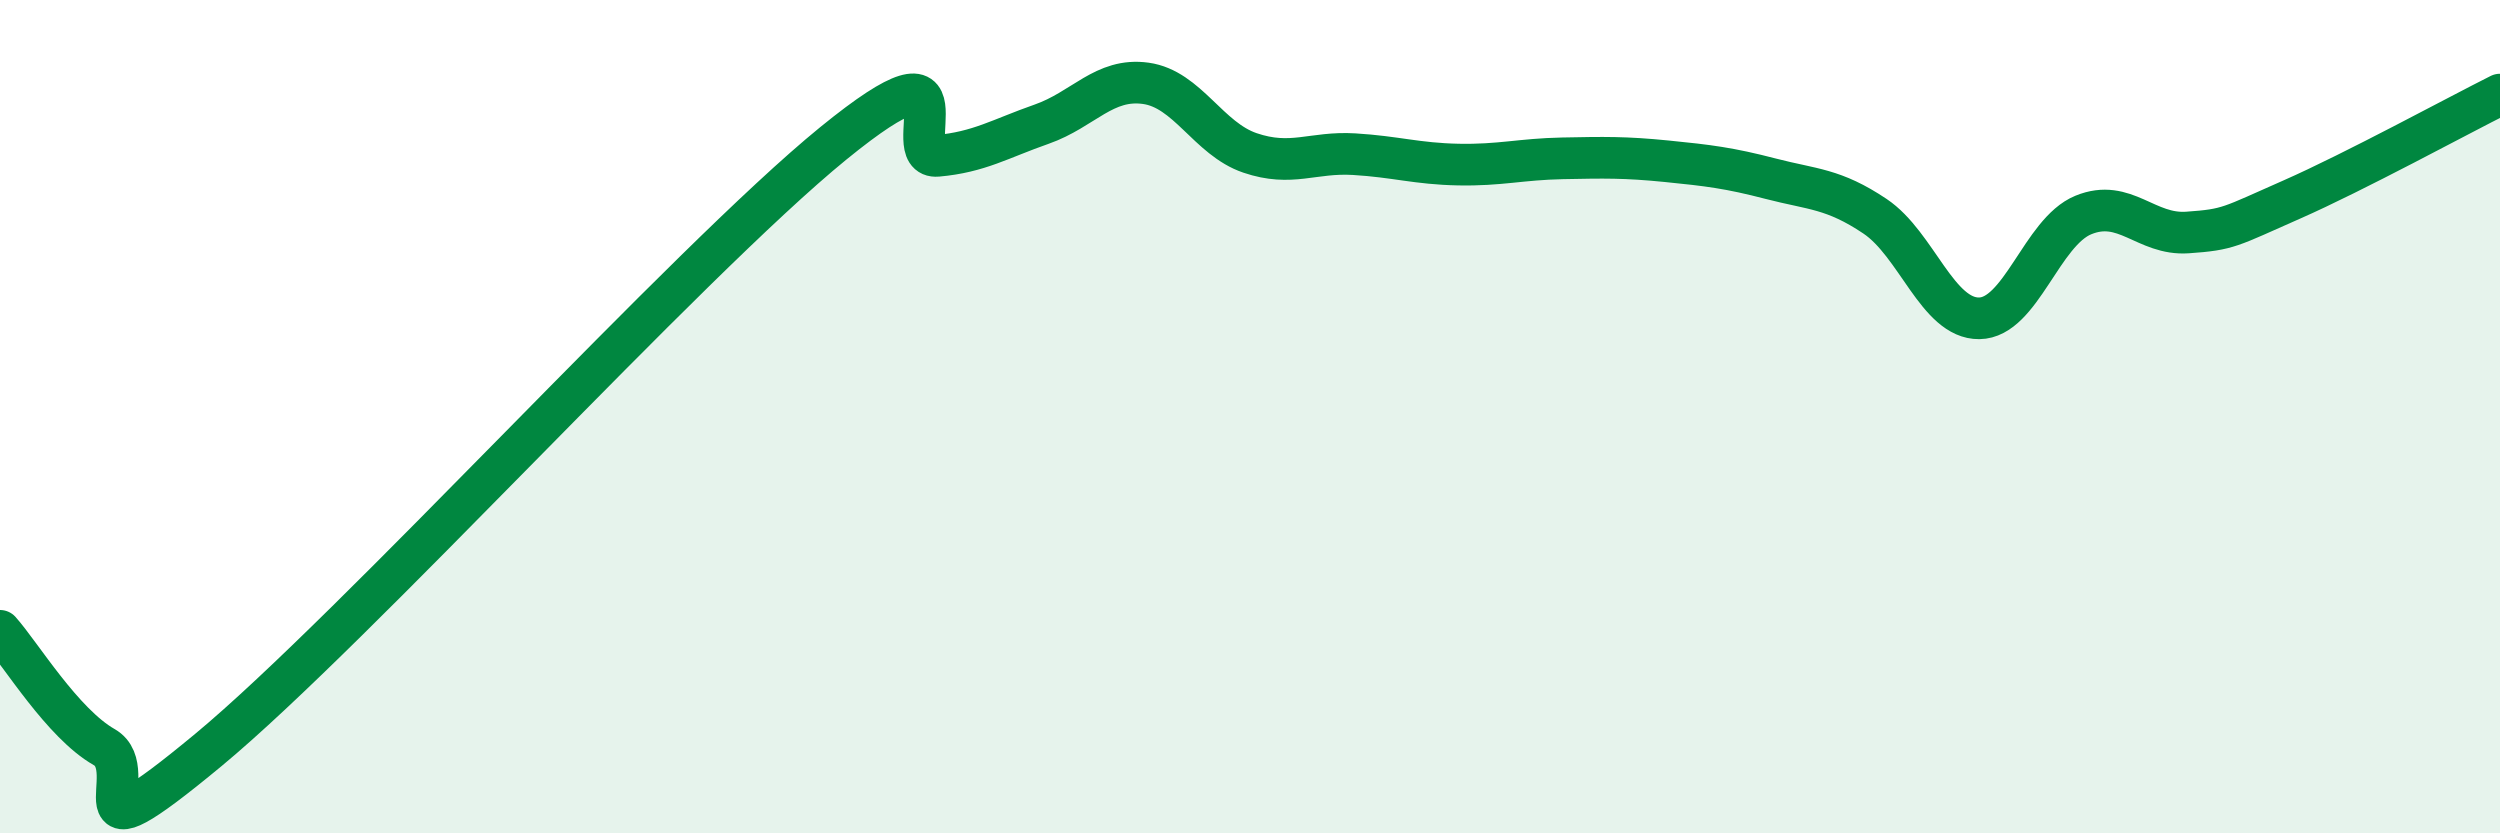
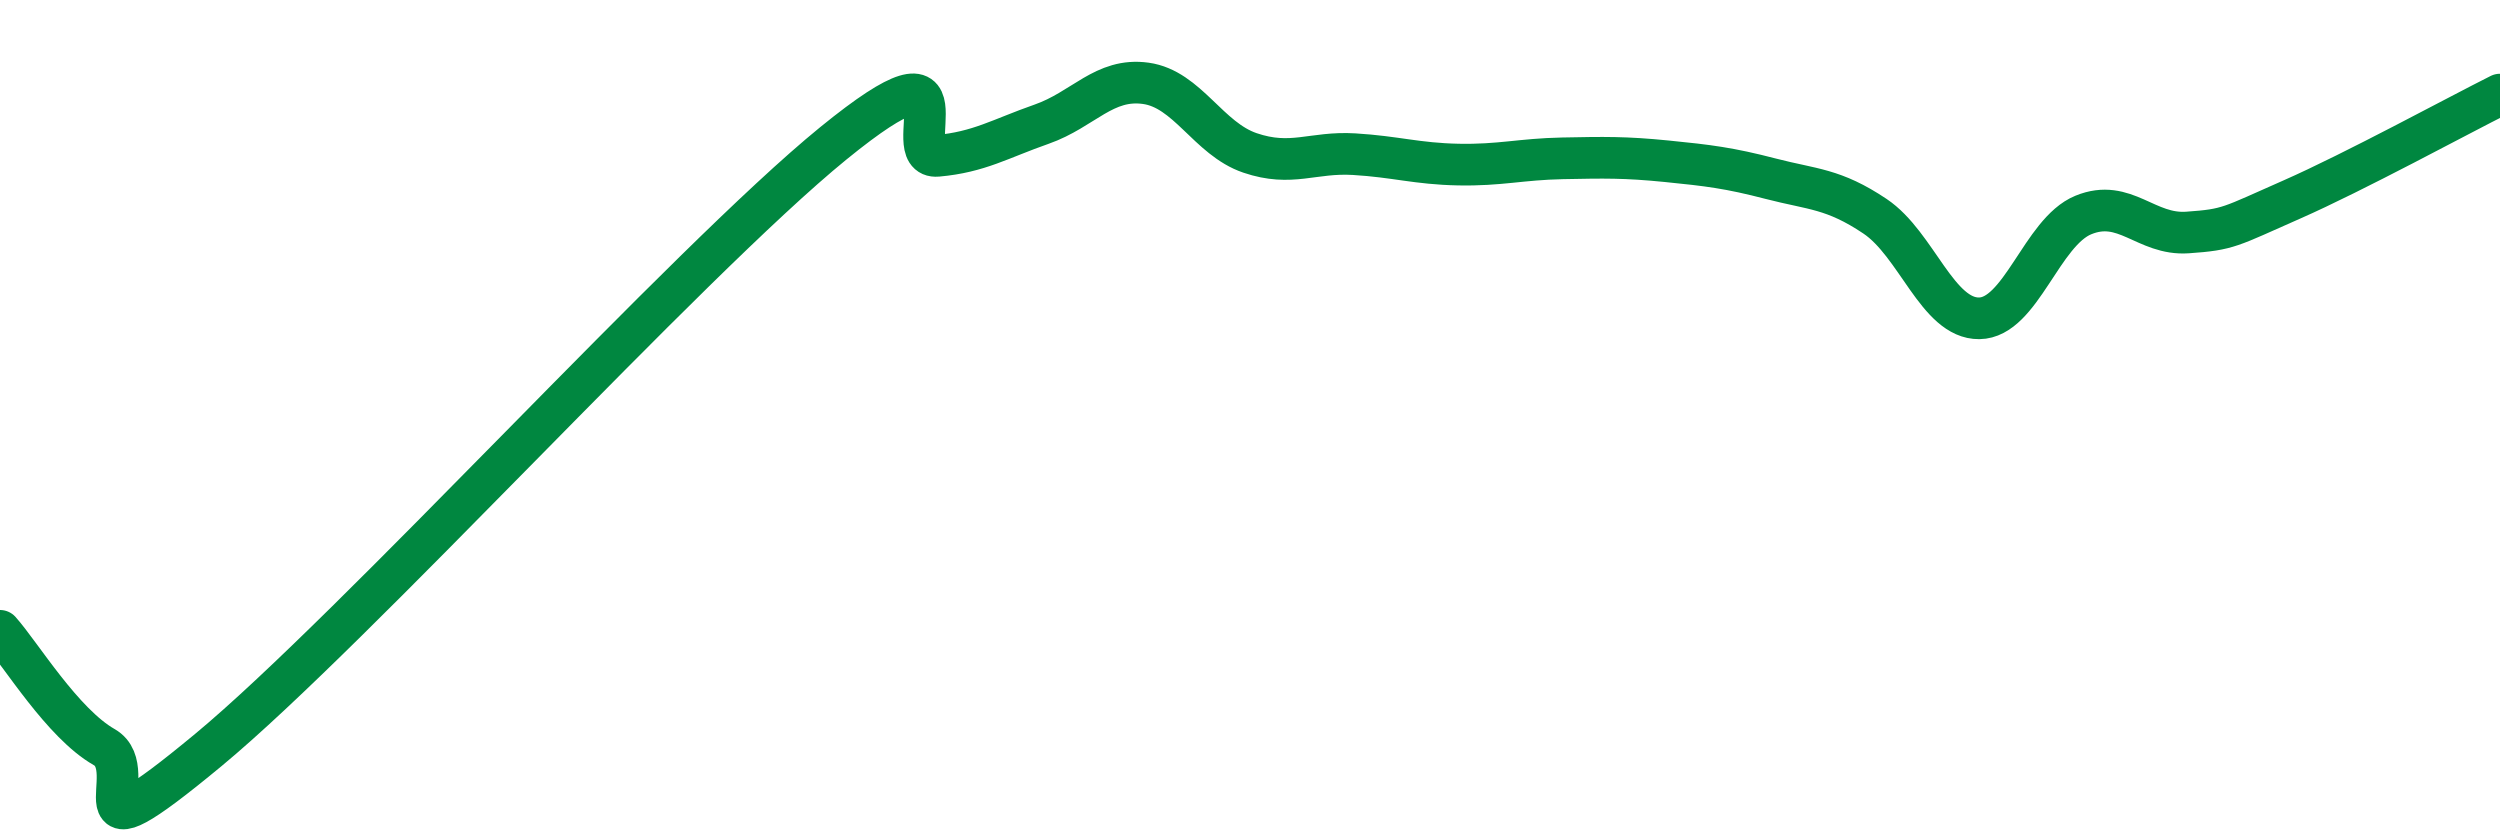
<svg xmlns="http://www.w3.org/2000/svg" width="60" height="20" viewBox="0 0 60 20">
-   <path d="M 0,15.14 C 0.5,15.7 1.5,17.36 2.5,17.93 C 3.5,18.5 1.5,20.9 5,18 C 8.5,15.1 16.5,6.29 20,3.44 C 23.5,0.59 21.5,3.83 22.5,3.74 C 23.5,3.65 24,3.33 25,2.98 C 26,2.63 26.5,1.86 27.5,2 C 28.5,2.14 29,3.33 30,3.67 C 31,4.01 31.5,3.64 32.5,3.7 C 33.5,3.76 34,3.93 35,3.95 C 36,3.97 36.5,3.82 37.5,3.8 C 38.5,3.78 39,3.77 40,3.87 C 41,3.97 41.5,4.03 42.5,4.29 C 43.5,4.55 44,4.52 45,5.19 C 46,5.86 46.5,7.65 47.5,7.64 C 48.5,7.63 49,5.57 50,5.16 C 51,4.75 51.5,5.65 52.5,5.58 C 53.5,5.51 53.5,5.45 55,4.79 C 56.5,4.13 59,2.77 60,2.27L60 20L0 20Z" fill="#008740" opacity="0.1" stroke-linecap="round" stroke-linejoin="round" />
  <path d="M 0,15.14 C 0.5,15.7 1.5,17.36 2.5,17.93 C 3.5,18.5 1.5,20.9 5,18 C 8.5,15.1 16.5,6.29 20,3.44 C 23.5,0.59 21.5,3.83 22.5,3.74 C 23.5,3.65 24,3.33 25,2.98 C 26,2.63 26.5,1.86 27.5,2 C 28.5,2.14 29,3.33 30,3.67 C 31,4.01 31.5,3.64 32.5,3.7 C 33.5,3.76 34,3.93 35,3.95 C 36,3.97 36.5,3.82 37.5,3.8 C 38.5,3.78 39,3.77 40,3.87 C 41,3.97 41.5,4.03 42.5,4.29 C 43.5,4.55 44,4.52 45,5.19 C 46,5.86 46.5,7.65 47.5,7.64 C 48.5,7.63 49,5.57 50,5.16 C 51,4.75 51.5,5.65 52.5,5.58 C 53.5,5.51 53.5,5.45 55,4.79 C 56.5,4.13 59,2.77 60,2.27" stroke="#008740" stroke-width="1" fill="none" stroke-linecap="round" stroke-linejoin="round" />
</svg>